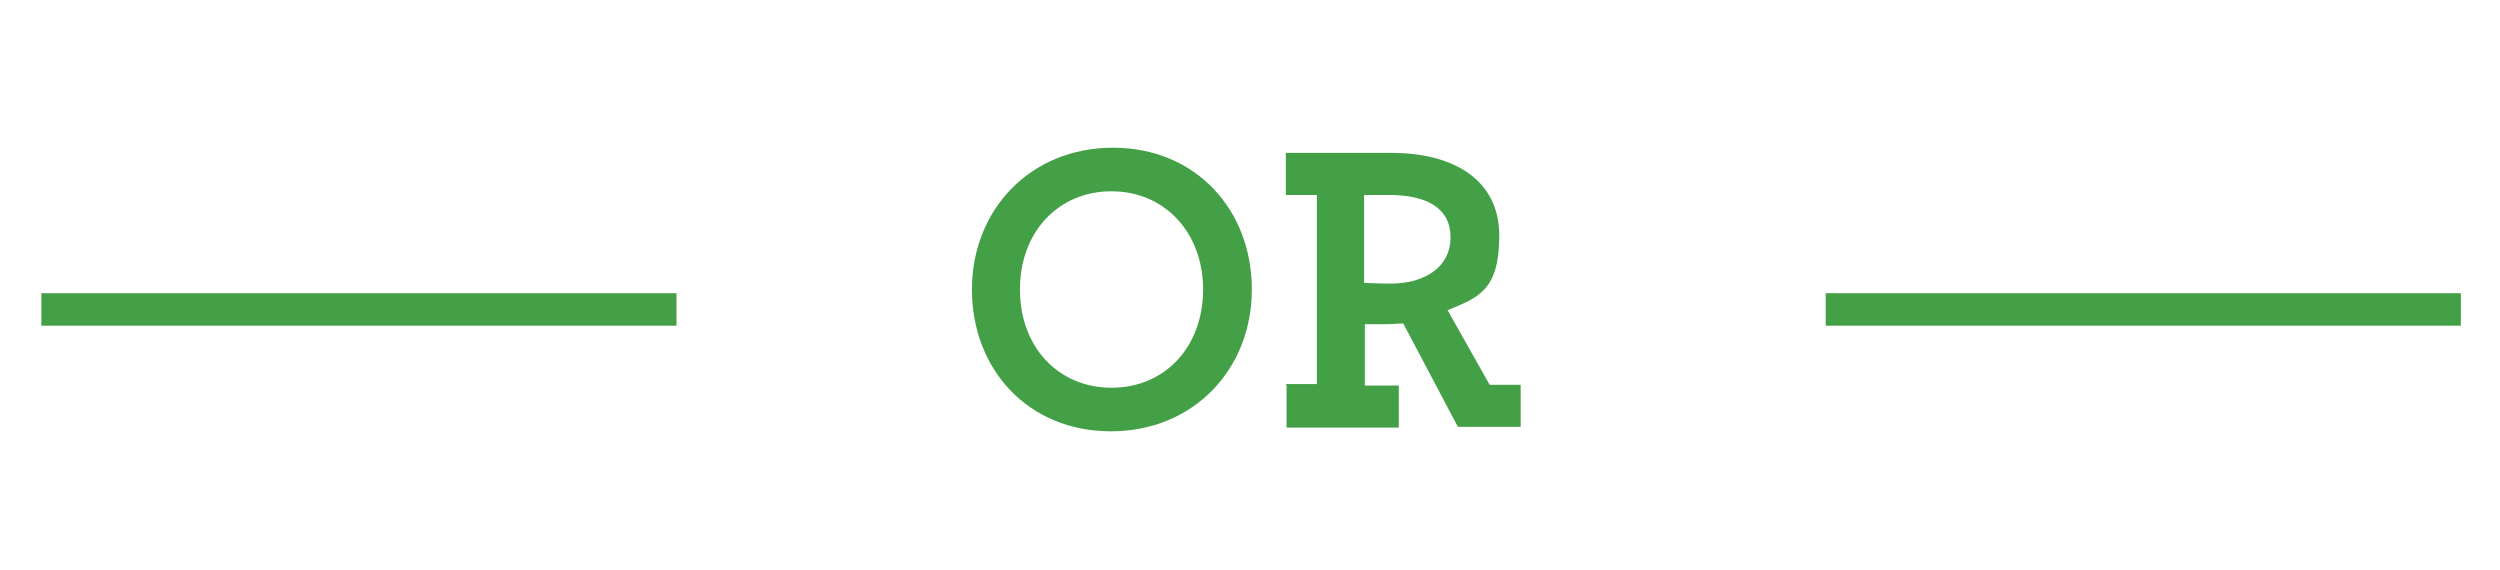
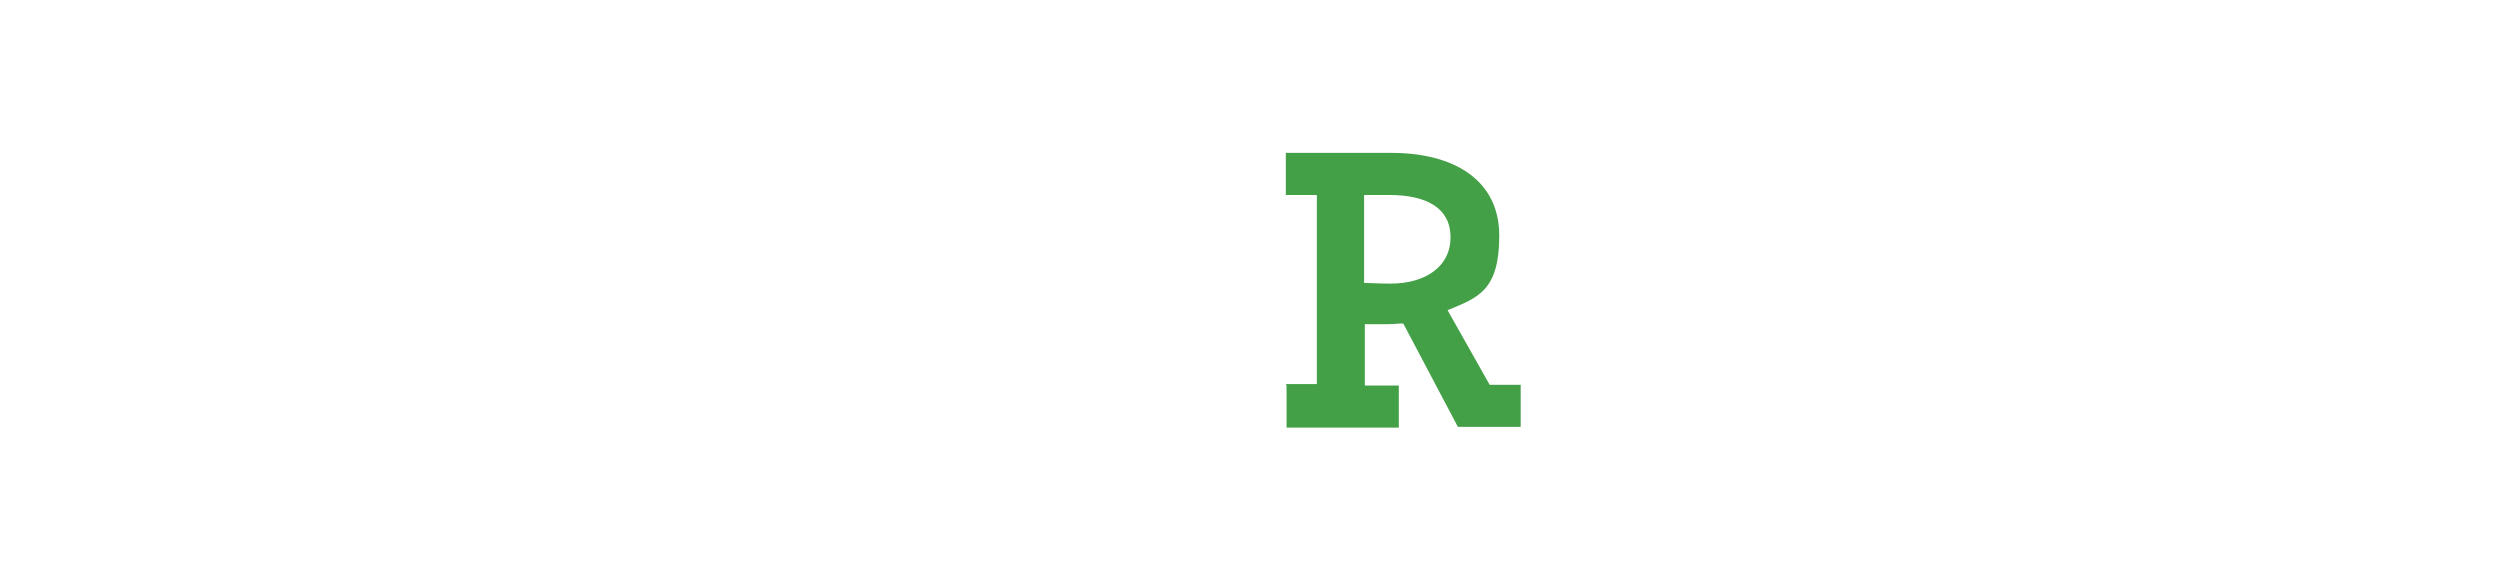
<svg xmlns="http://www.w3.org/2000/svg" id="Layer_1" version="1.1" viewBox="0 0 338.5 77.2">
  <defs>
    <style>
      .st0 {
        fill: #44a047;
      }

      .st1 {
        fill: #43a047;
      }
    </style>
  </defs>
-   <rect class="st0" x="5.6" y="39.7" width="86" height="4.4" />
-   <rect class="st0" x="247.2" y="39.7" width="86" height="4.4" />
  <g>
-     <path class="st1" d="M131.6,39.2c0-10.8,7.9-19.2,19.1-19.2s18.8,8.4,18.8,19.2-7.9,19.2-19.1,19.2-18.8-8.4-18.8-19.2ZM162.9,39.2c0-7.7-5.2-13.3-12.4-13.3s-12.4,5.5-12.4,13.3,5.2,13.3,12.4,13.3,12.4-5.5,12.4-13.3Z" />
    <path class="st1" d="M174.1,52h4.2v-25.6h-4.2v-5.7h14.3c8.5,0,14.6,3.7,14.6,11.2s-2.9,8.4-7,10.1l5.7,10.1h4.2v5.7h-8.5l-7.4-14c-.8,0-1.5.1-2.2.1-1.2,0-2.2,0-3,0v8.3h4.6v5.7h-15.2v-5.7ZM196.4,32.1c0-3.9-3.2-5.7-8.3-5.7h-3.4v11.9c.7,0,1.6.1,3.6.1,4.8,0,8.1-2.4,8.1-6.2Z" />
  </g>
</svg>